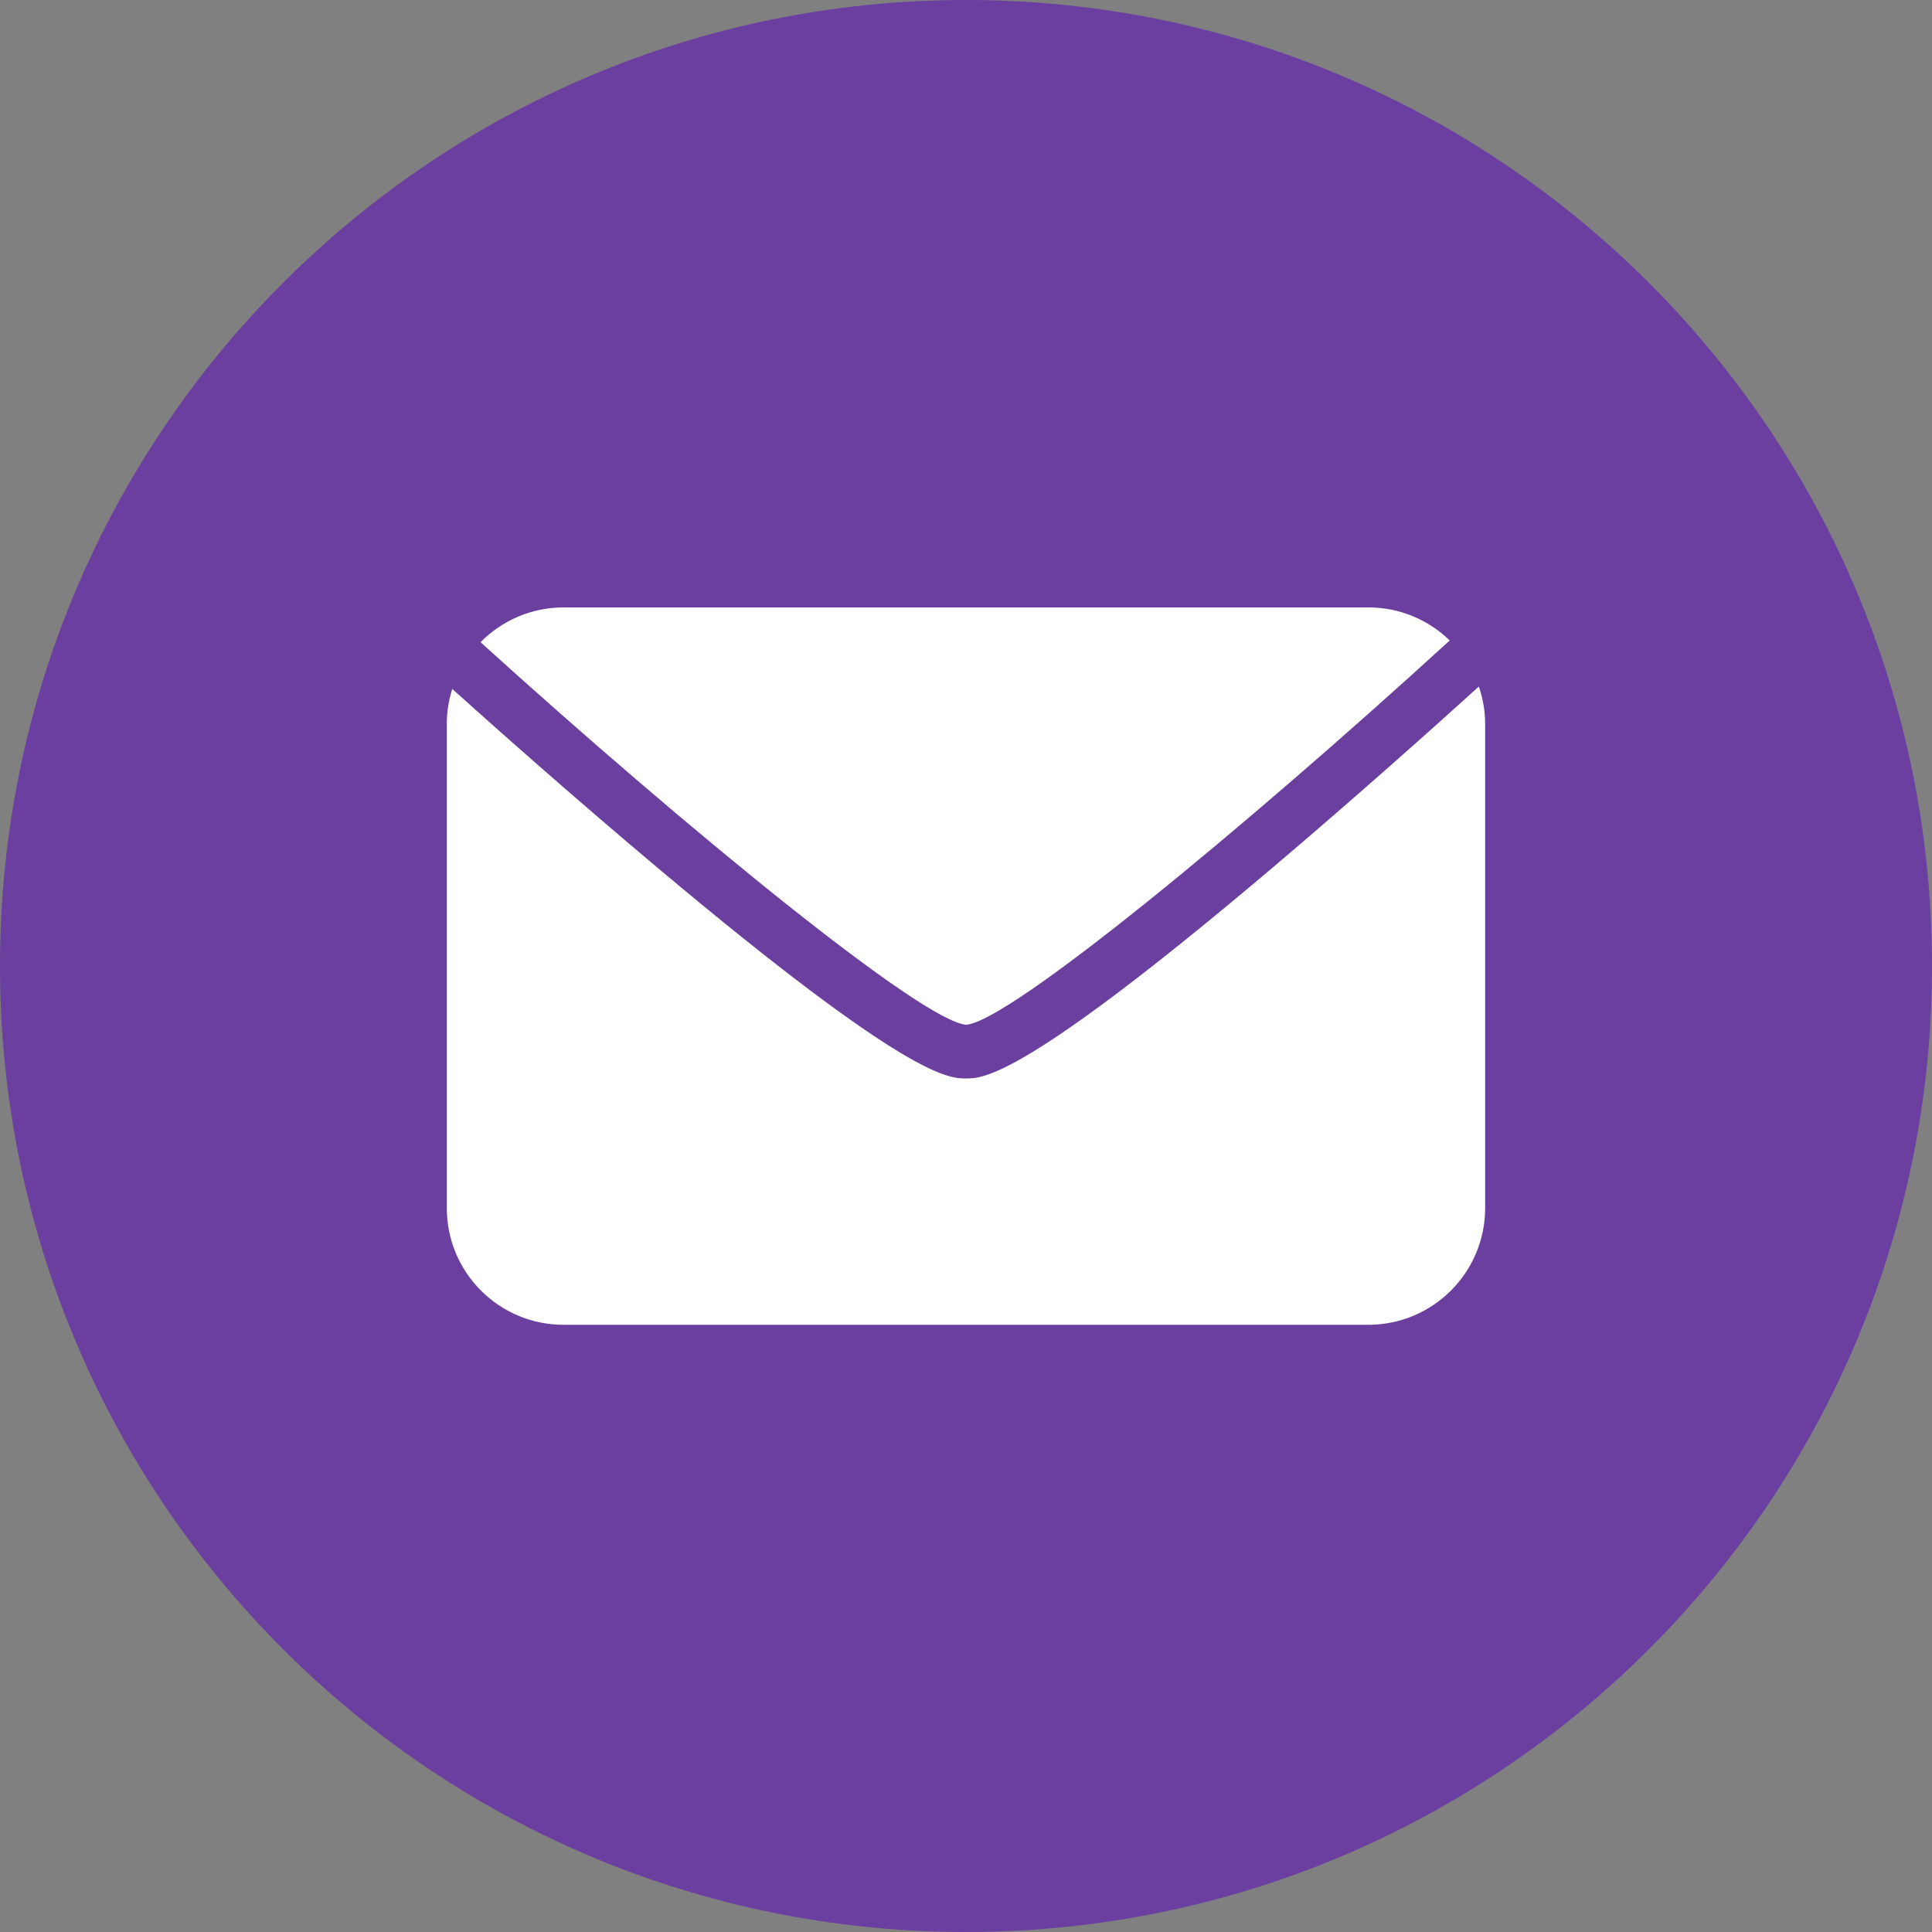
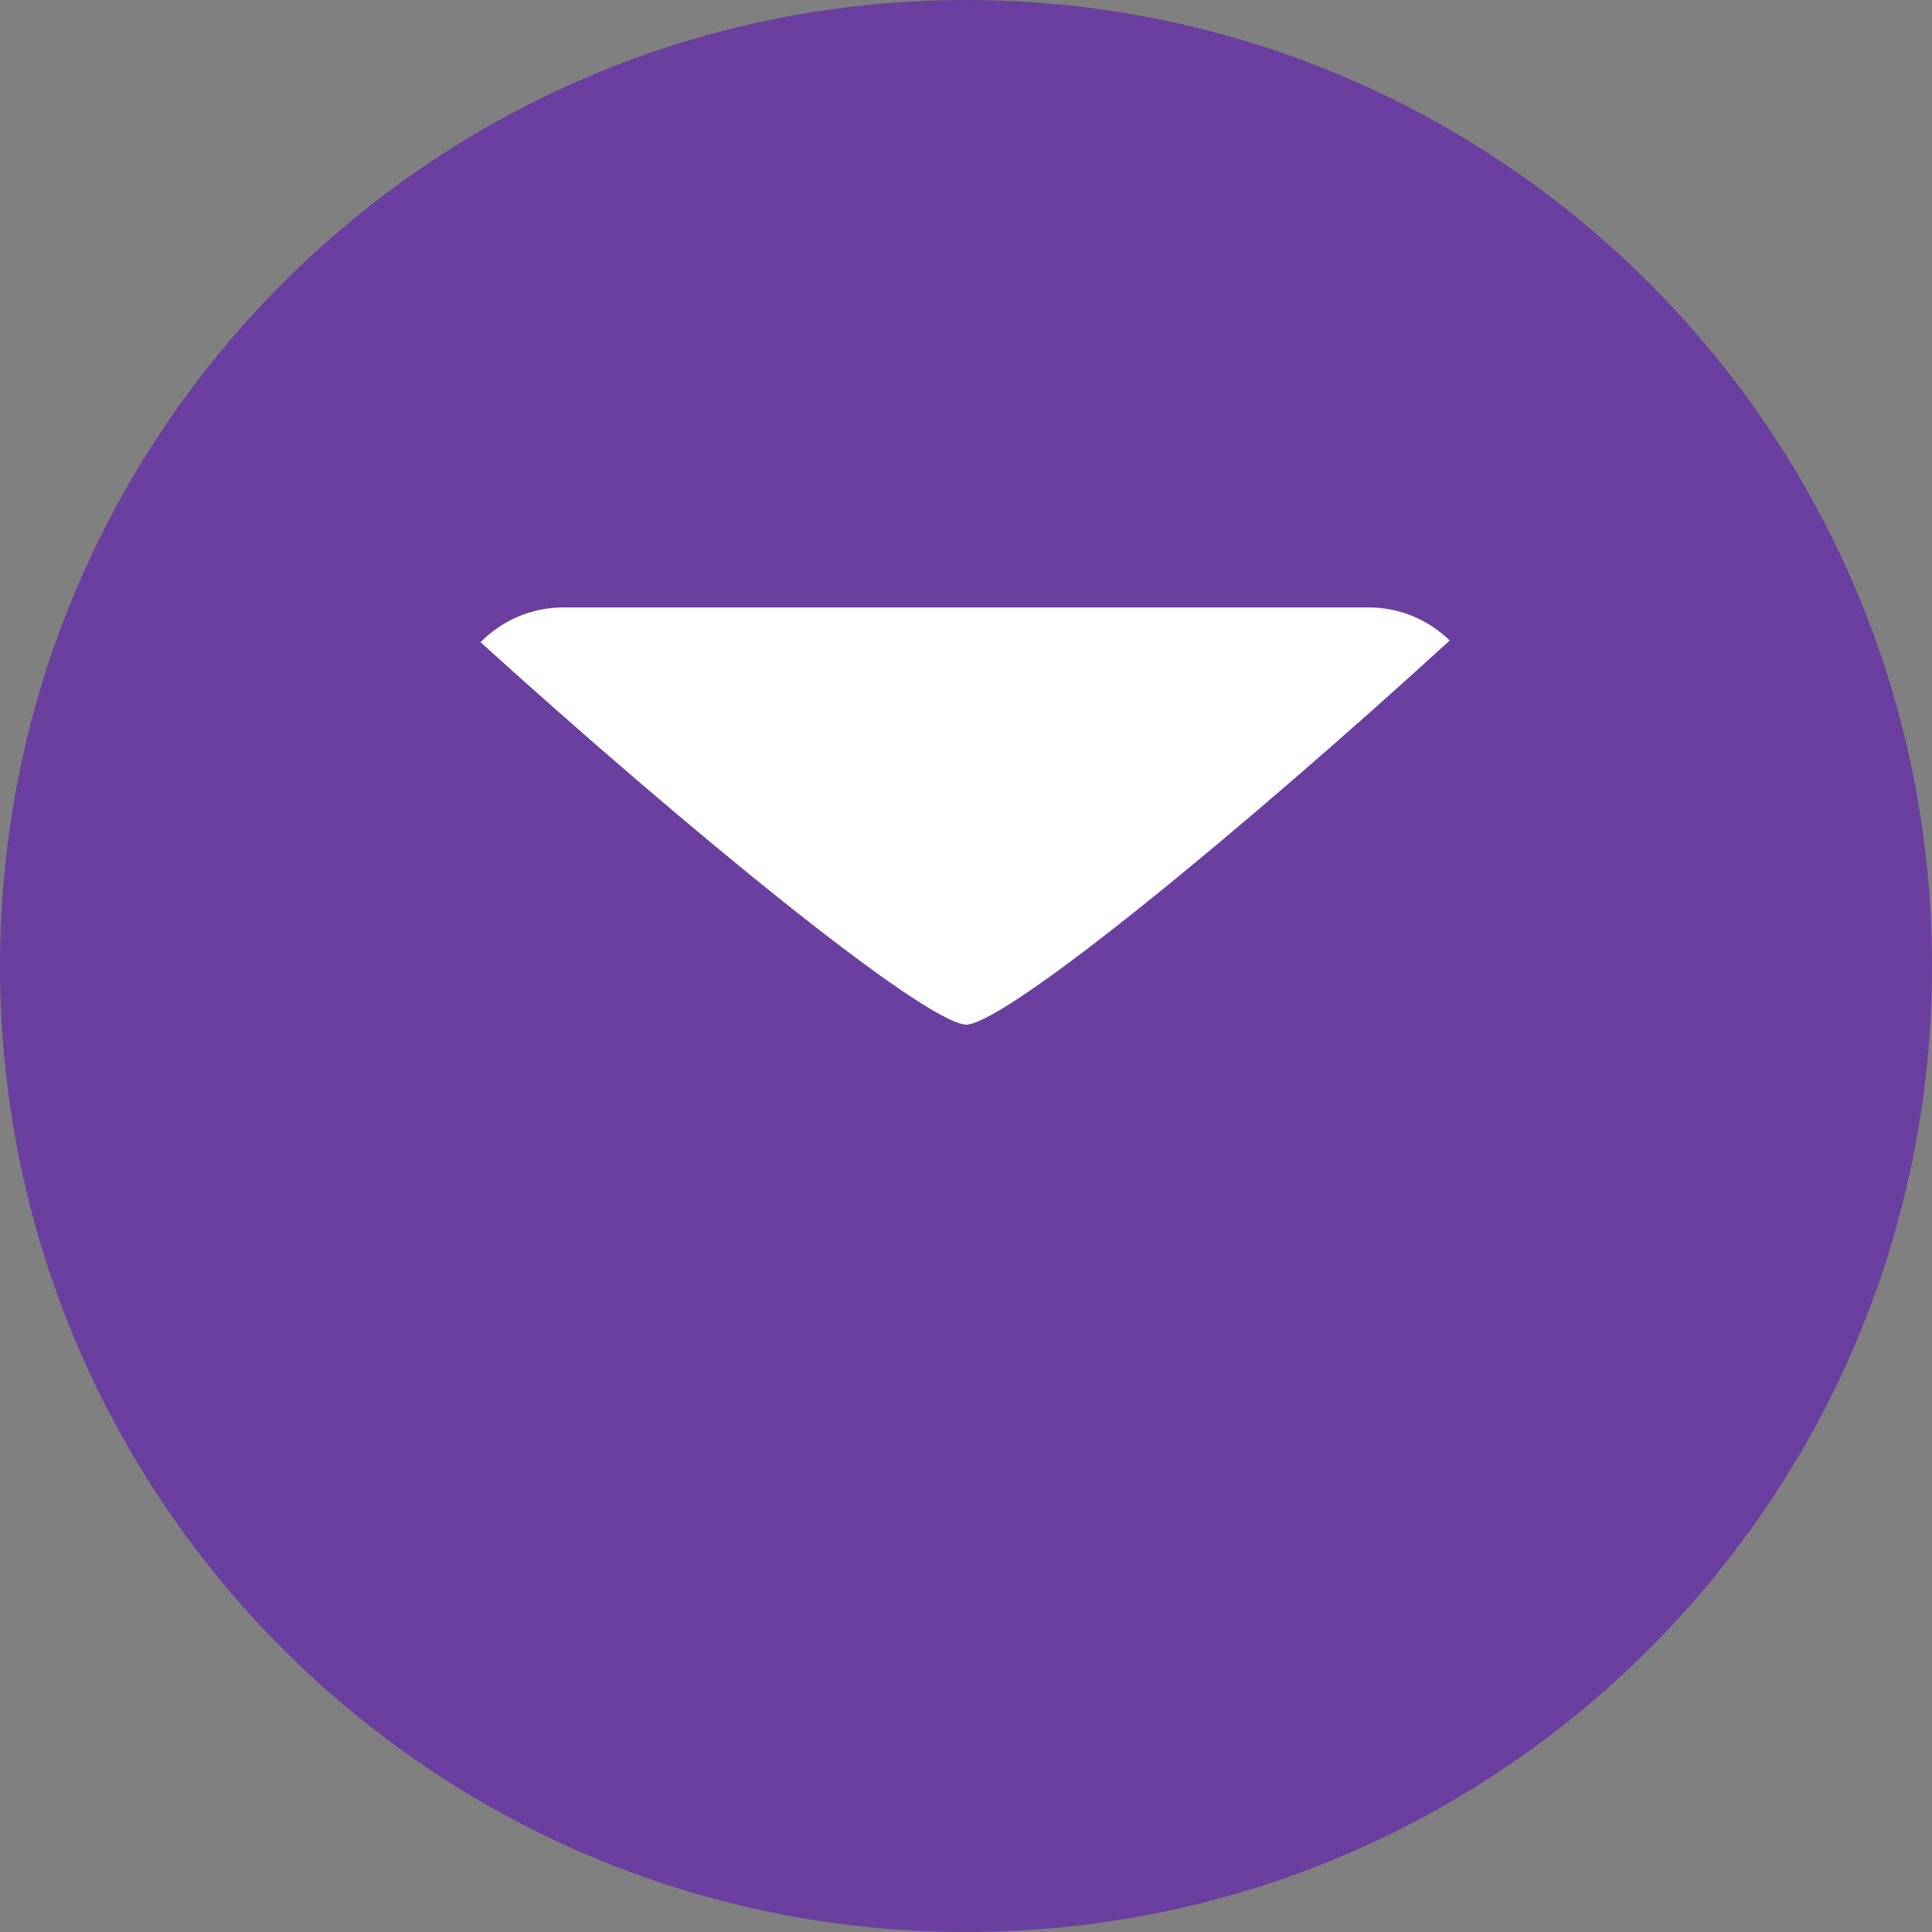
<svg xmlns="http://www.w3.org/2000/svg" width="500" zoomAndPan="magnify" viewBox="0 0 375 375" height="500" preserveAspectRatio="xMidYMid meet" version="1.0">
  <rect x="0" y="0" width="375" height="375" fill="#808080" stroke="none" />
  <defs>
    <clipPath id="0af2f5c1c2">
      <path d="M 187.5 0 C 83.945 0 0 83.945 0 187.5 C 0 291.055 83.945 375 187.5 375 C 291.055 375 375 291.055 375 187.5 C 375 83.945 291.055 0 187.5 0 Z M 187.5 0 " clip-rule="nonzero" />
    </clipPath>
    <clipPath id="c98d4f45ba">
      <path d="M 0 0 L 375 0 L 375 375 L 0 375 Z M 0 0 " clip-rule="nonzero" />
    </clipPath>
    <clipPath id="346eff6446">
      <path d="M 187.5 0 C 83.945 0 0 83.945 0 187.5 C 0 291.055 83.945 375 187.5 375 C 291.055 375 375 291.055 375 187.5 C 375 83.945 291.055 0 187.5 0 Z M 187.5 0 " clip-rule="nonzero" />
    </clipPath>
    <clipPath id="fbc547ca21">
      <rect x="0" width="375" y="0" height="375" />
    </clipPath>
    <clipPath id="6919229f75">
      <path d="M 93 117.844 L 282 117.844 L 282 199 L 93 199 Z M 93 117.844 " clip-rule="nonzero" />
    </clipPath>
    <clipPath id="462cfa83ba">
-       <path d="M 86.73 133 L 288.48 133 L 288.48 257.344 L 86.73 257.344 Z M 86.73 133 " clip-rule="nonzero" />
-     </clipPath>
+       </clipPath>
  </defs>
  <g clip-path="url(#0af2f5c1c2)">
    <g transform="matrix(1, 0, 0, 1, 0, 0)">
      <g clip-path="url(#fbc547ca21)">
        <g clip-path="url(#c98d4f45ba)">
          <g clip-path="url(#346eff6446)">
            <rect x="-82.5" width="540" fill="#6b3fa0" height="540" y="-82.5" fill-opacity="1" />
          </g>
        </g>
      </g>
    </g>
  </g>
  <g clip-path="url(#6919229f75)">
    <path fill="#ffffff" d="M 187.539 198.902 C 195.934 198.285 241.211 161.023 281.391 124.316 C 277.309 120.352 271.75 117.898 265.609 117.898 L 109.398 117.898 C 103.086 117.898 97.383 120.484 93.27 124.648 C 133.562 161.164 179.066 198.309 187.539 198.902 " fill-opacity="1" fill-rule="nonzero" />
  </g>
  <g clip-path="url(#462cfa83ba)">
    <path fill="#ffffff" d="M 246.797 168.59 C 198.664 209.328 190.84 209.328 187.5 209.328 C 184.168 209.328 176.355 209.328 128.211 168.922 C 111.375 154.797 95.359 140.539 87.781 133.727 C 87.094 135.887 86.723 138.191 86.723 140.578 L 86.723 234.48 C 86.723 246.996 96.867 257.141 109.383 257.141 L 265.594 257.141 C 278.117 257.141 288.27 246.988 288.27 234.461 L 288.27 140.559 C 288.27 138 287.824 135.551 287.043 133.254 C 279.398 140.184 263.5 154.449 246.797 168.59 " fill-opacity="1" fill-rule="nonzero" />
  </g>
</svg>